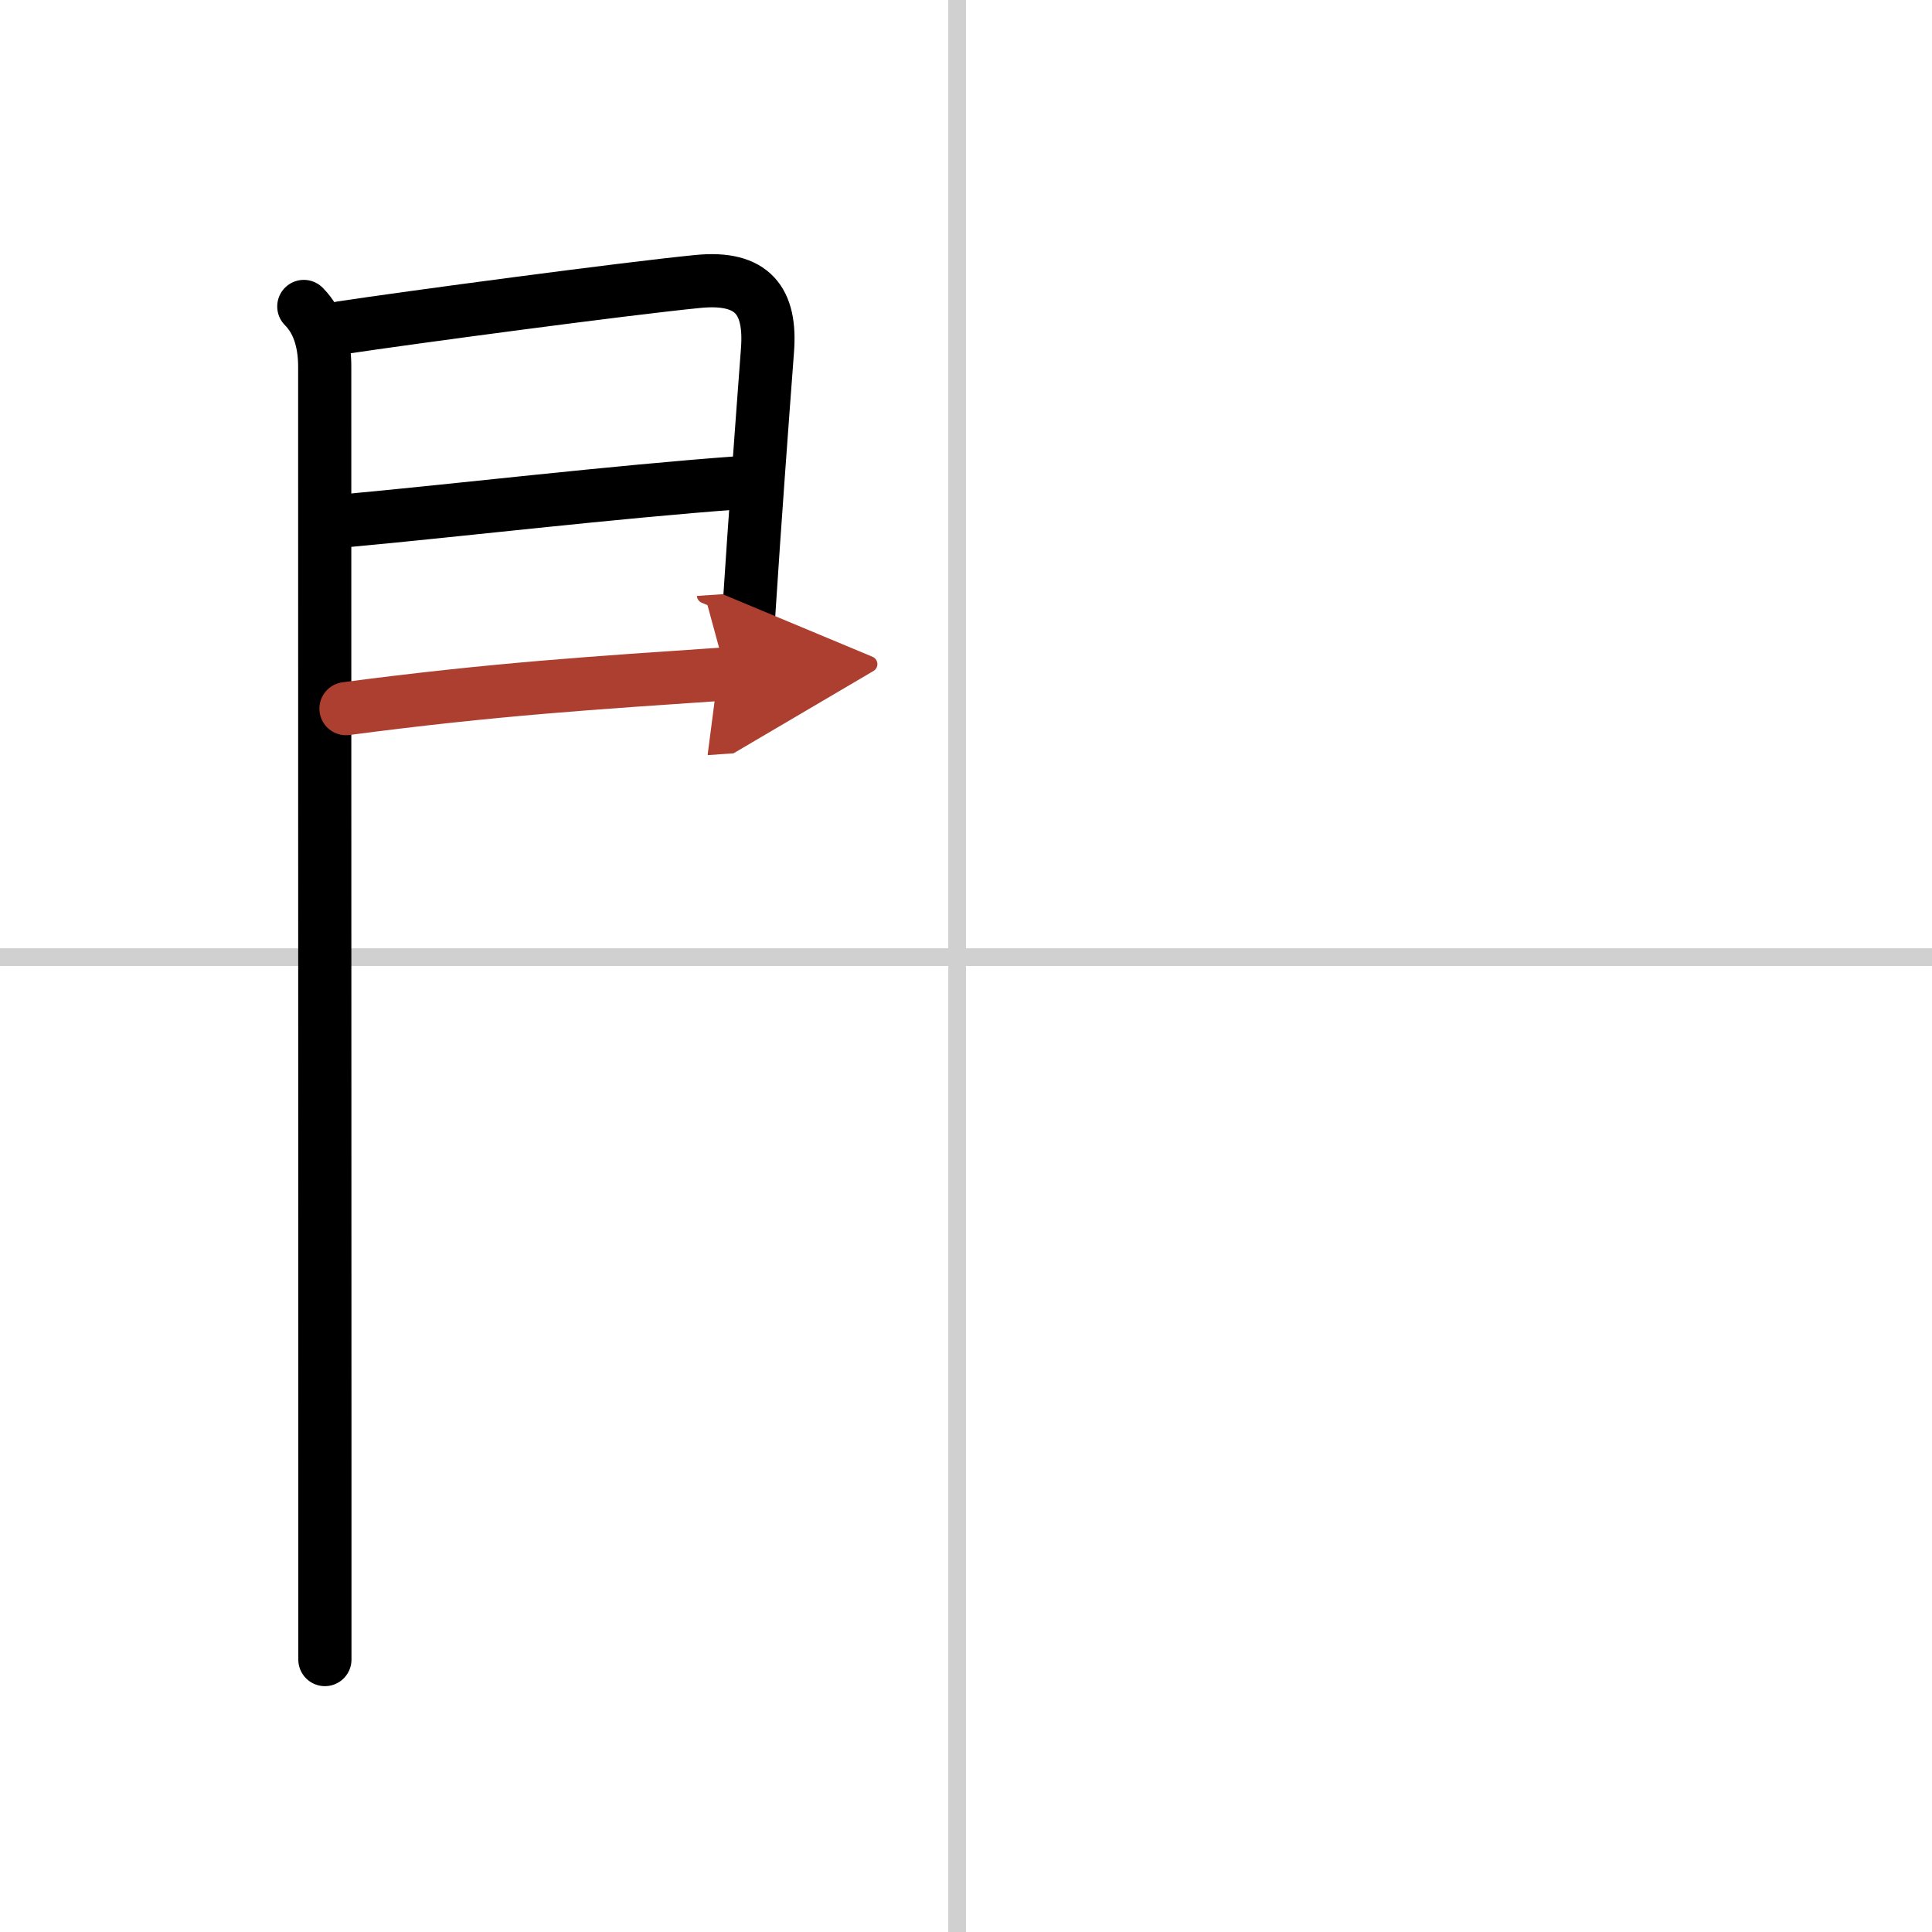
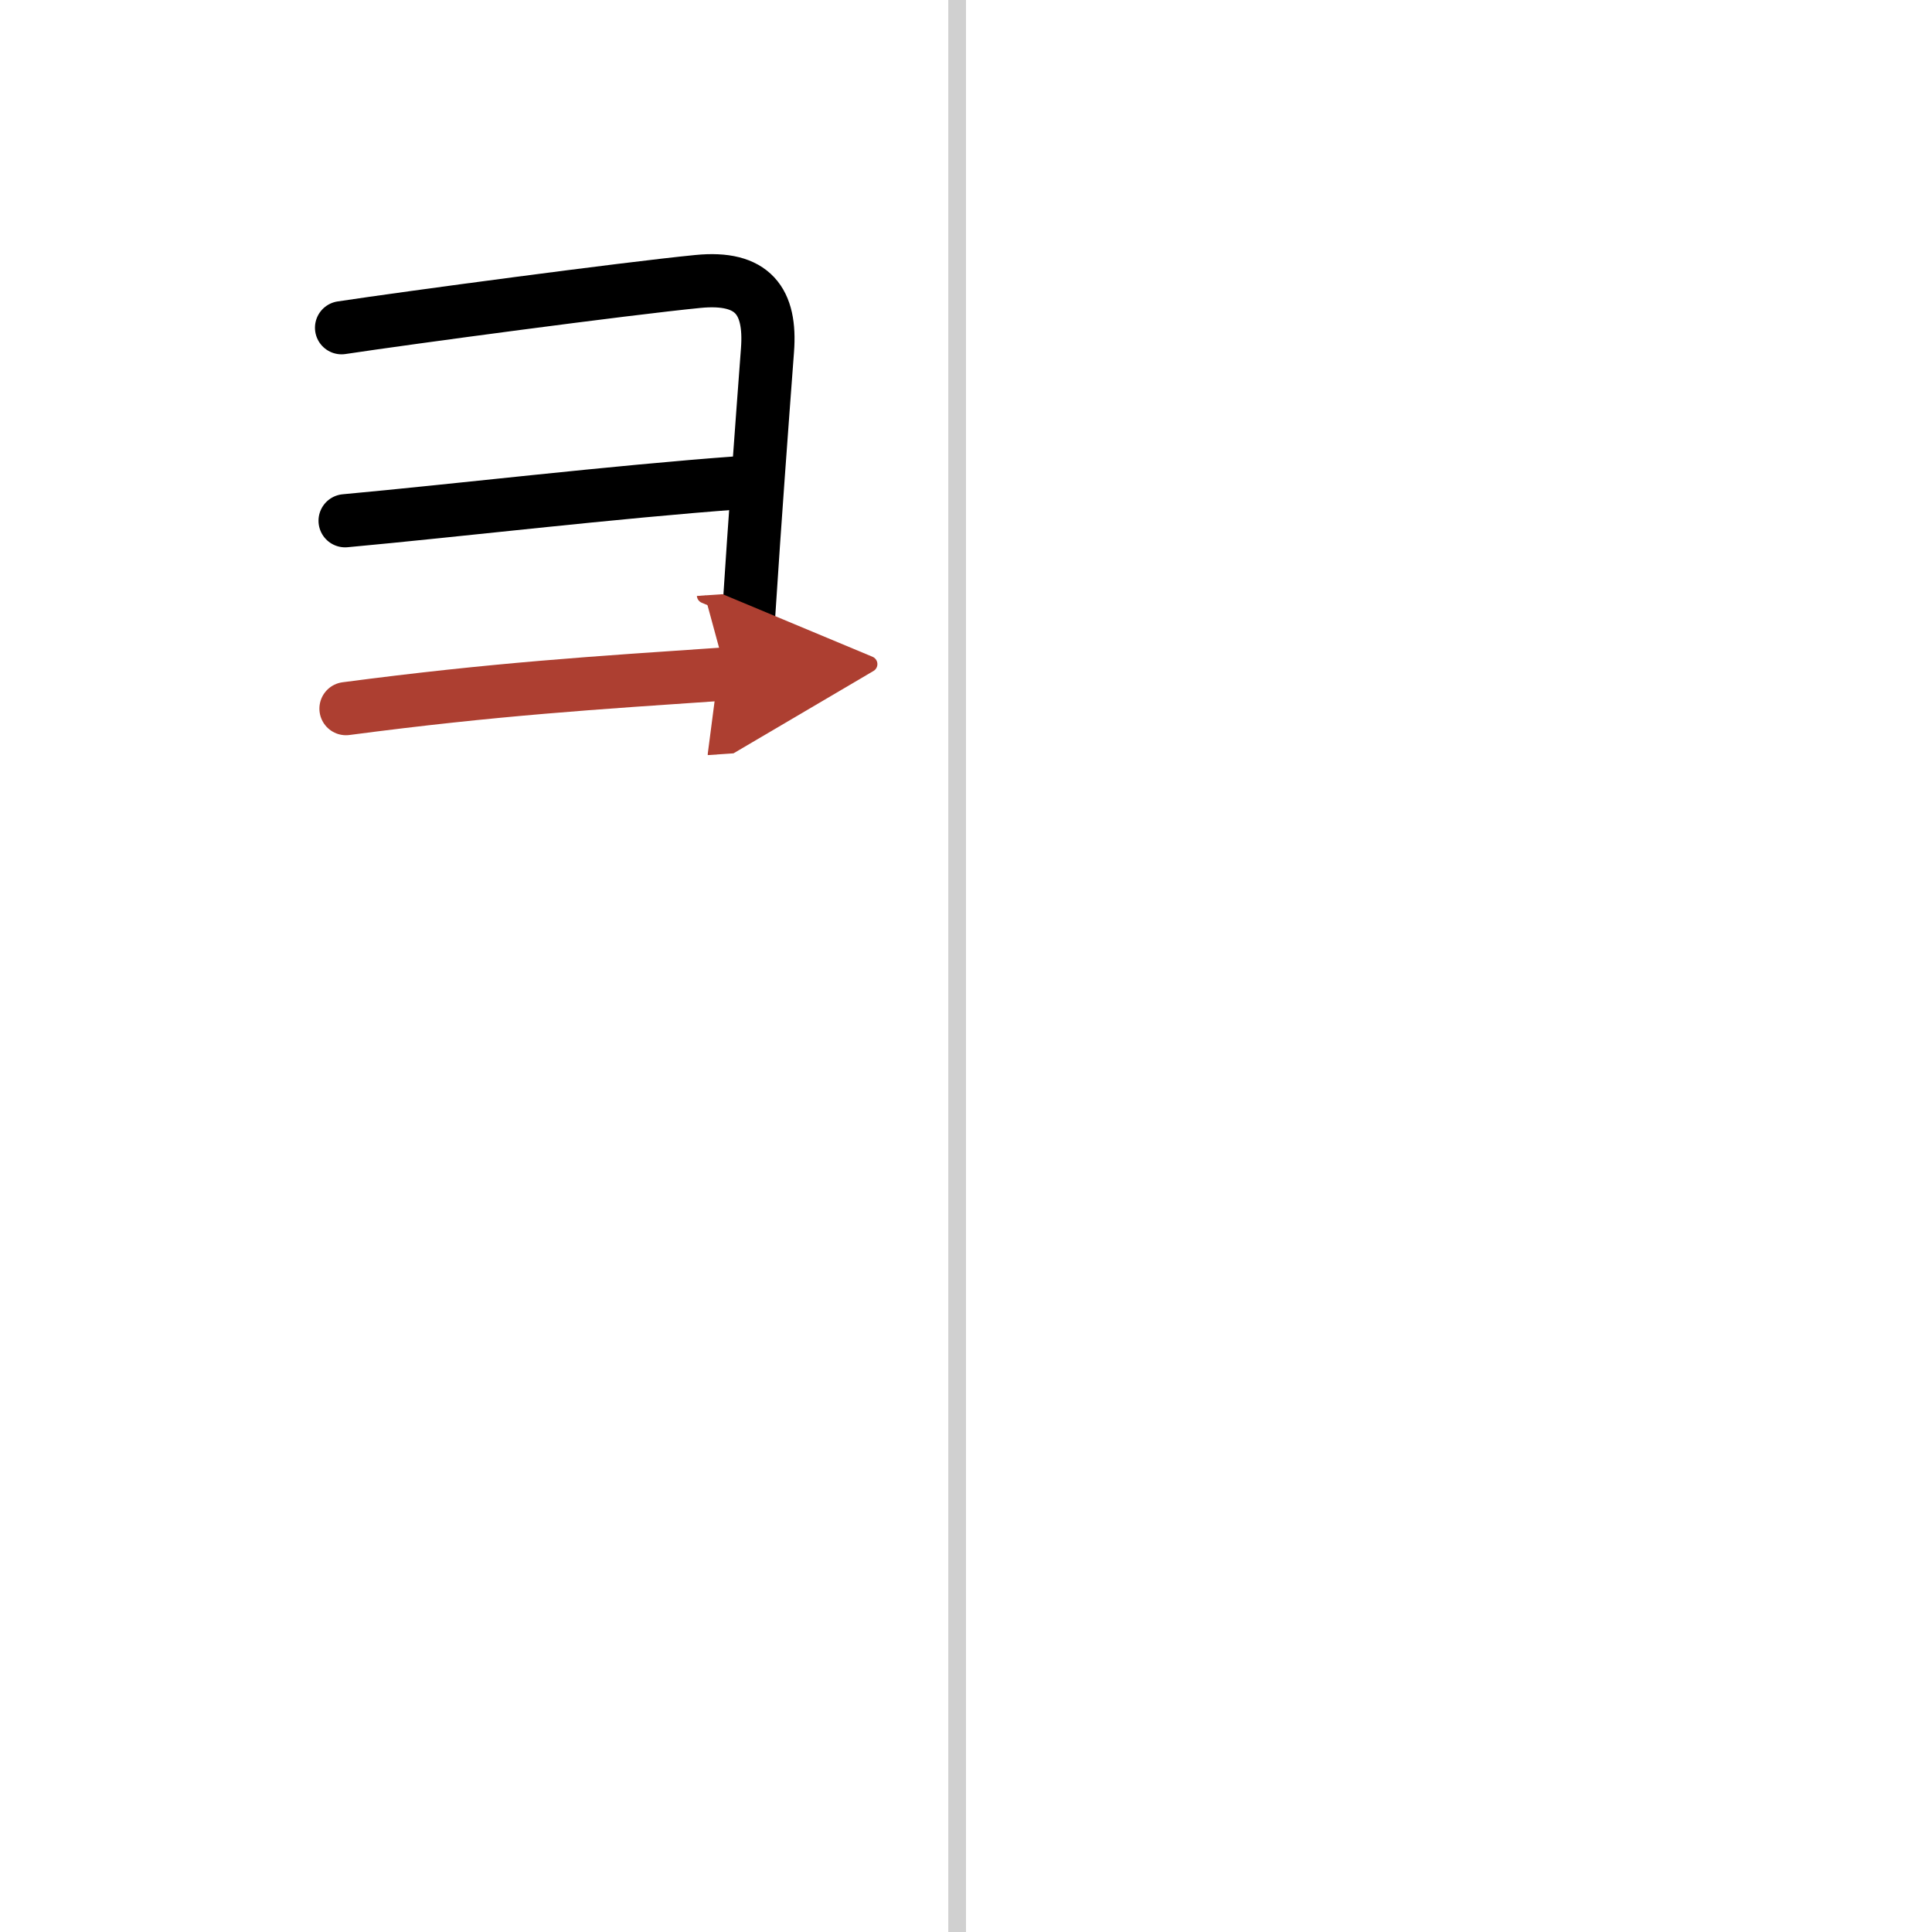
<svg xmlns="http://www.w3.org/2000/svg" width="400" height="400" viewBox="0 0 109 109">
  <defs>
    <marker id="a" markerWidth="4" orient="auto" refX="1" refY="5" viewBox="0 0 10 10">
      <polyline points="0 0 10 5 0 10 1 5" fill="#ad3f31" stroke="#ad3f31" />
    </marker>
  </defs>
  <g fill="none" stroke="#000" stroke-linecap="round" stroke-linejoin="round" stroke-width="3">
    <rect width="100%" height="100%" fill="#fff" stroke="#fff" />
    <line x1="54" x2="54" y2="109" stroke="#d0d0d0" stroke-width="1" />
-     <line x2="109" y1="54" y2="54" stroke="#d0d0d0" stroke-width="1" />
-     <path d="m17.14 17.29c0.91 0.91 1.18 2.2 1.18 3.4 0 0.74 0 41.95 0.01 62.31v10.63" />
    <path d="m19.27 18.49c3.7-0.56 16.02-2.21 20.1-2.61 3.12-0.31 4.14 1.12 3.93 3.88-0.31 4.13-0.74 9.95-1.03 14.49-0.15 2.22-0.26 4.13-0.32 5.39" />
    <path d="m19.47 29.38c6.23-0.57 15.15-1.63 22.3-2.15" />
    <path d="m19.52 39.98c8.44-1.11 13.98-1.45 21.45-1.96" marker-end="url(#a)" stroke="#ad3f31" />
  </g>
</svg>